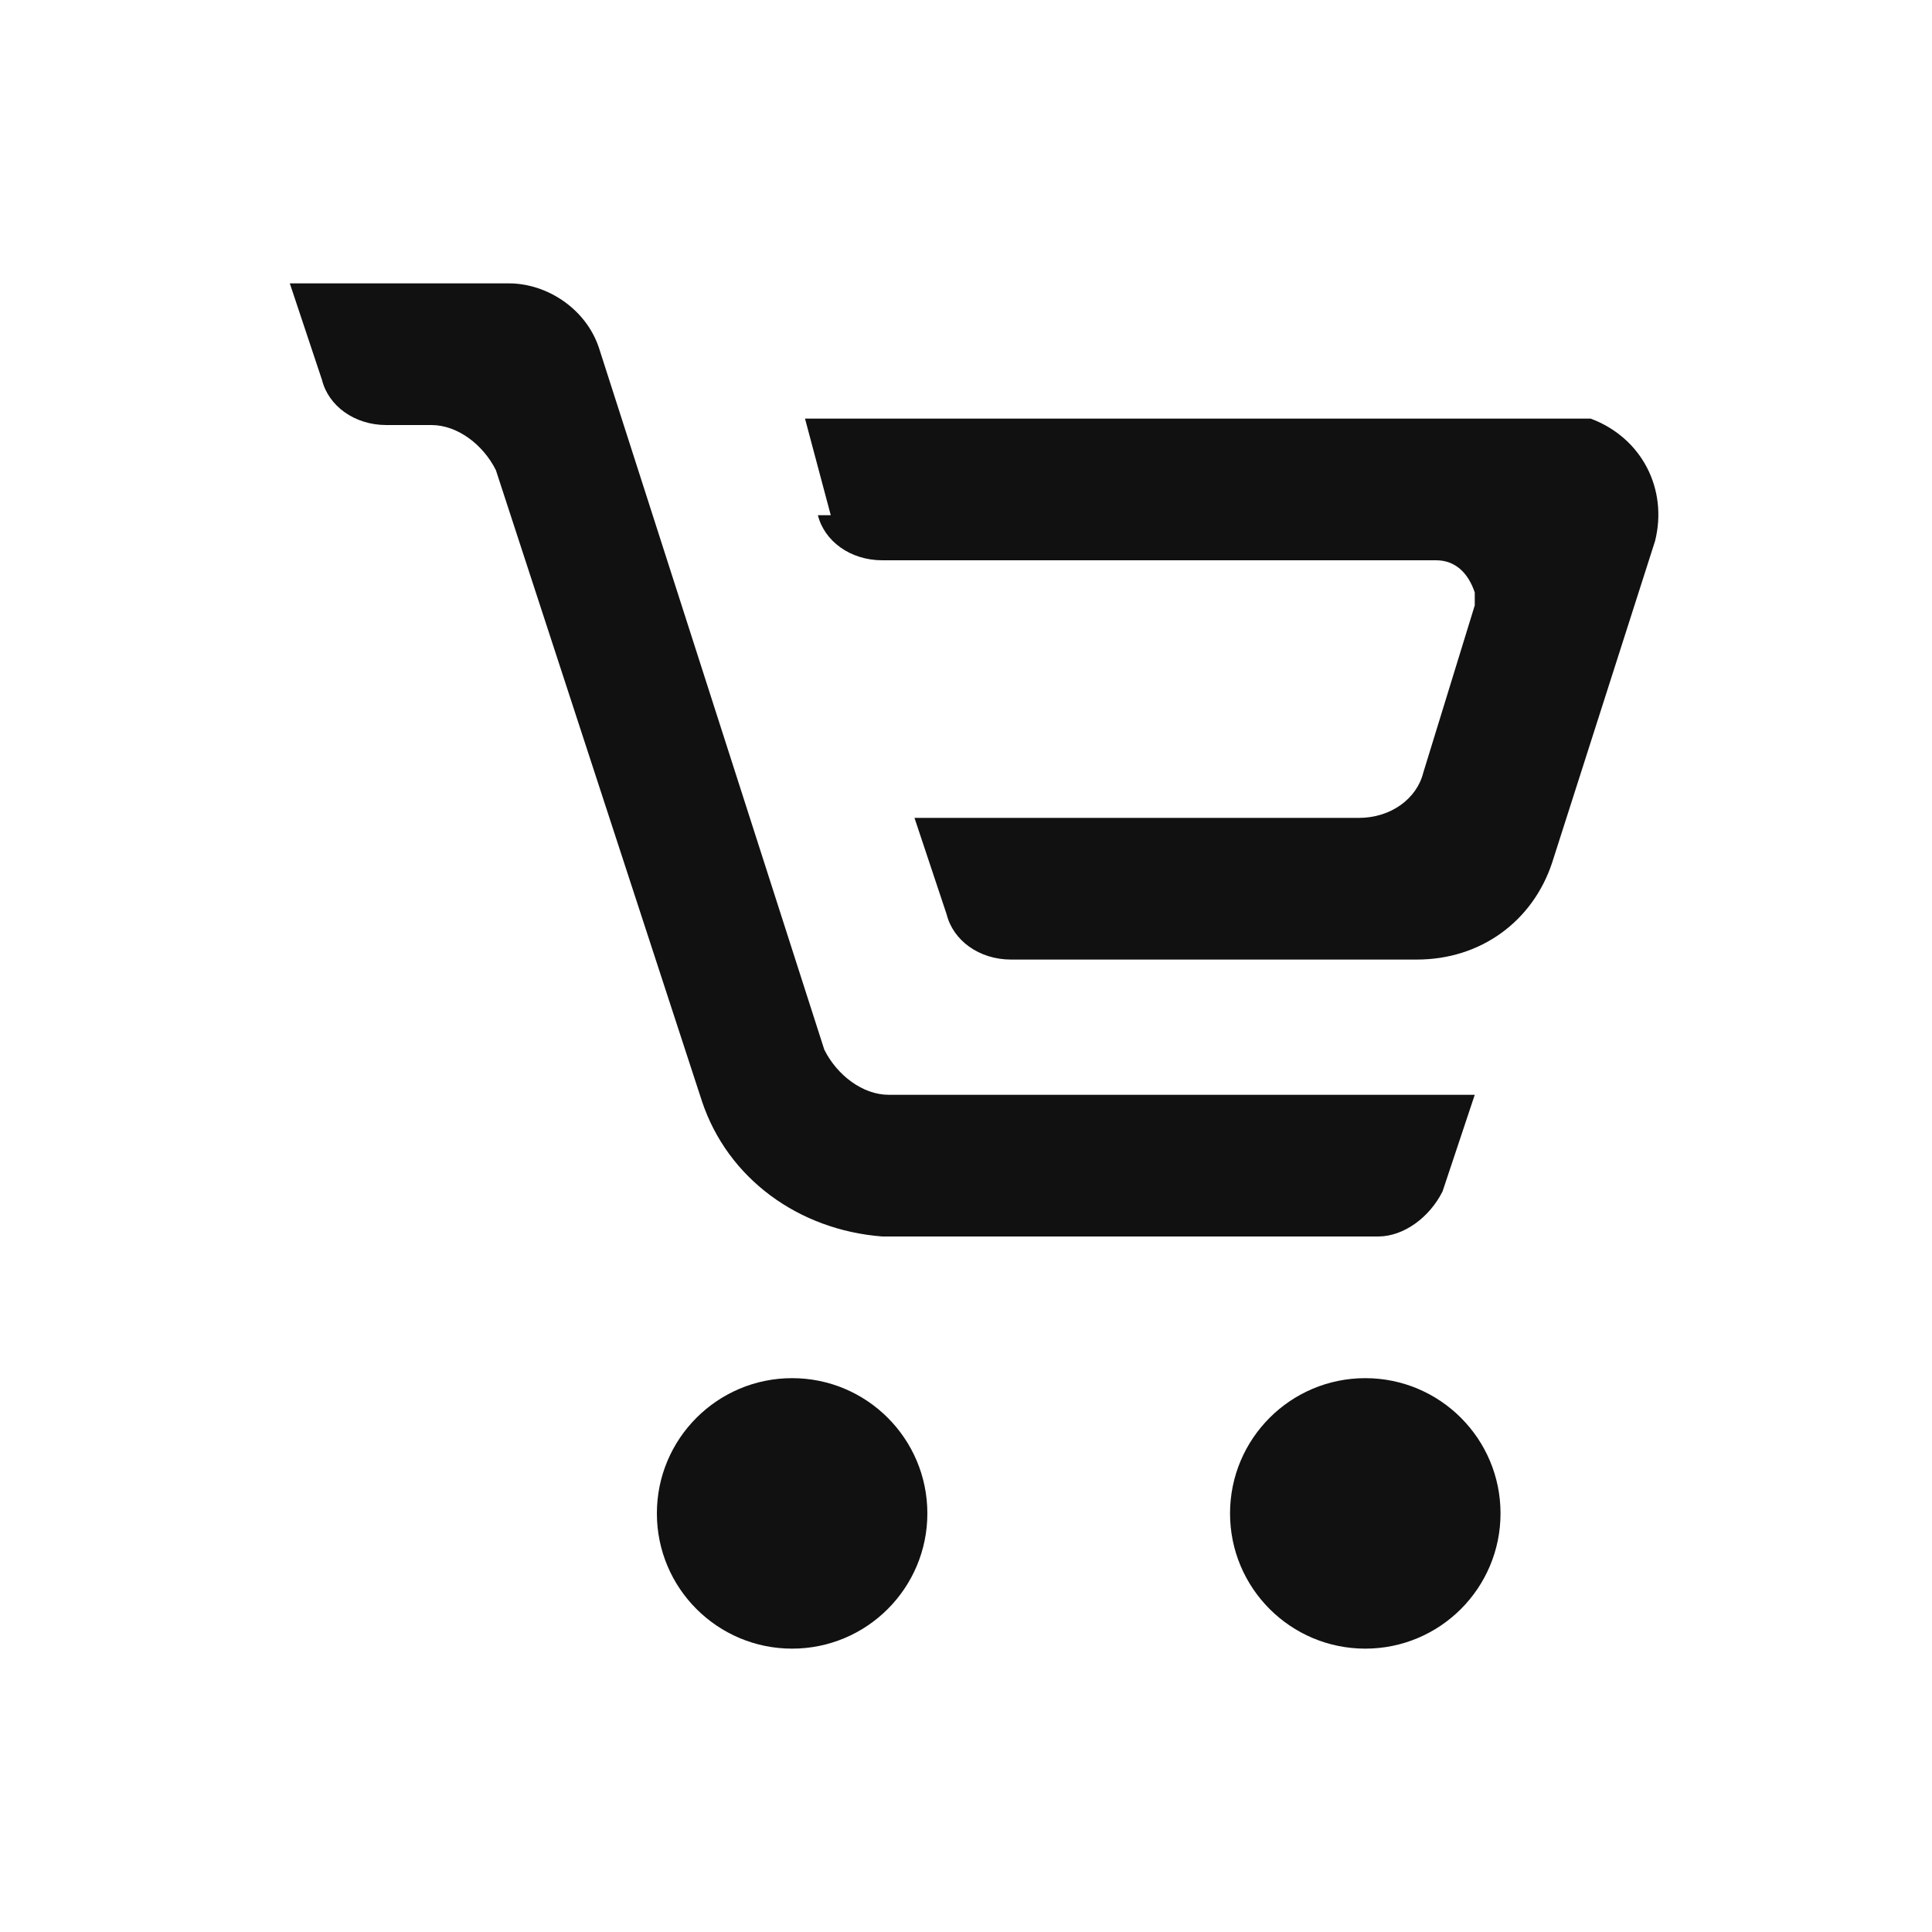
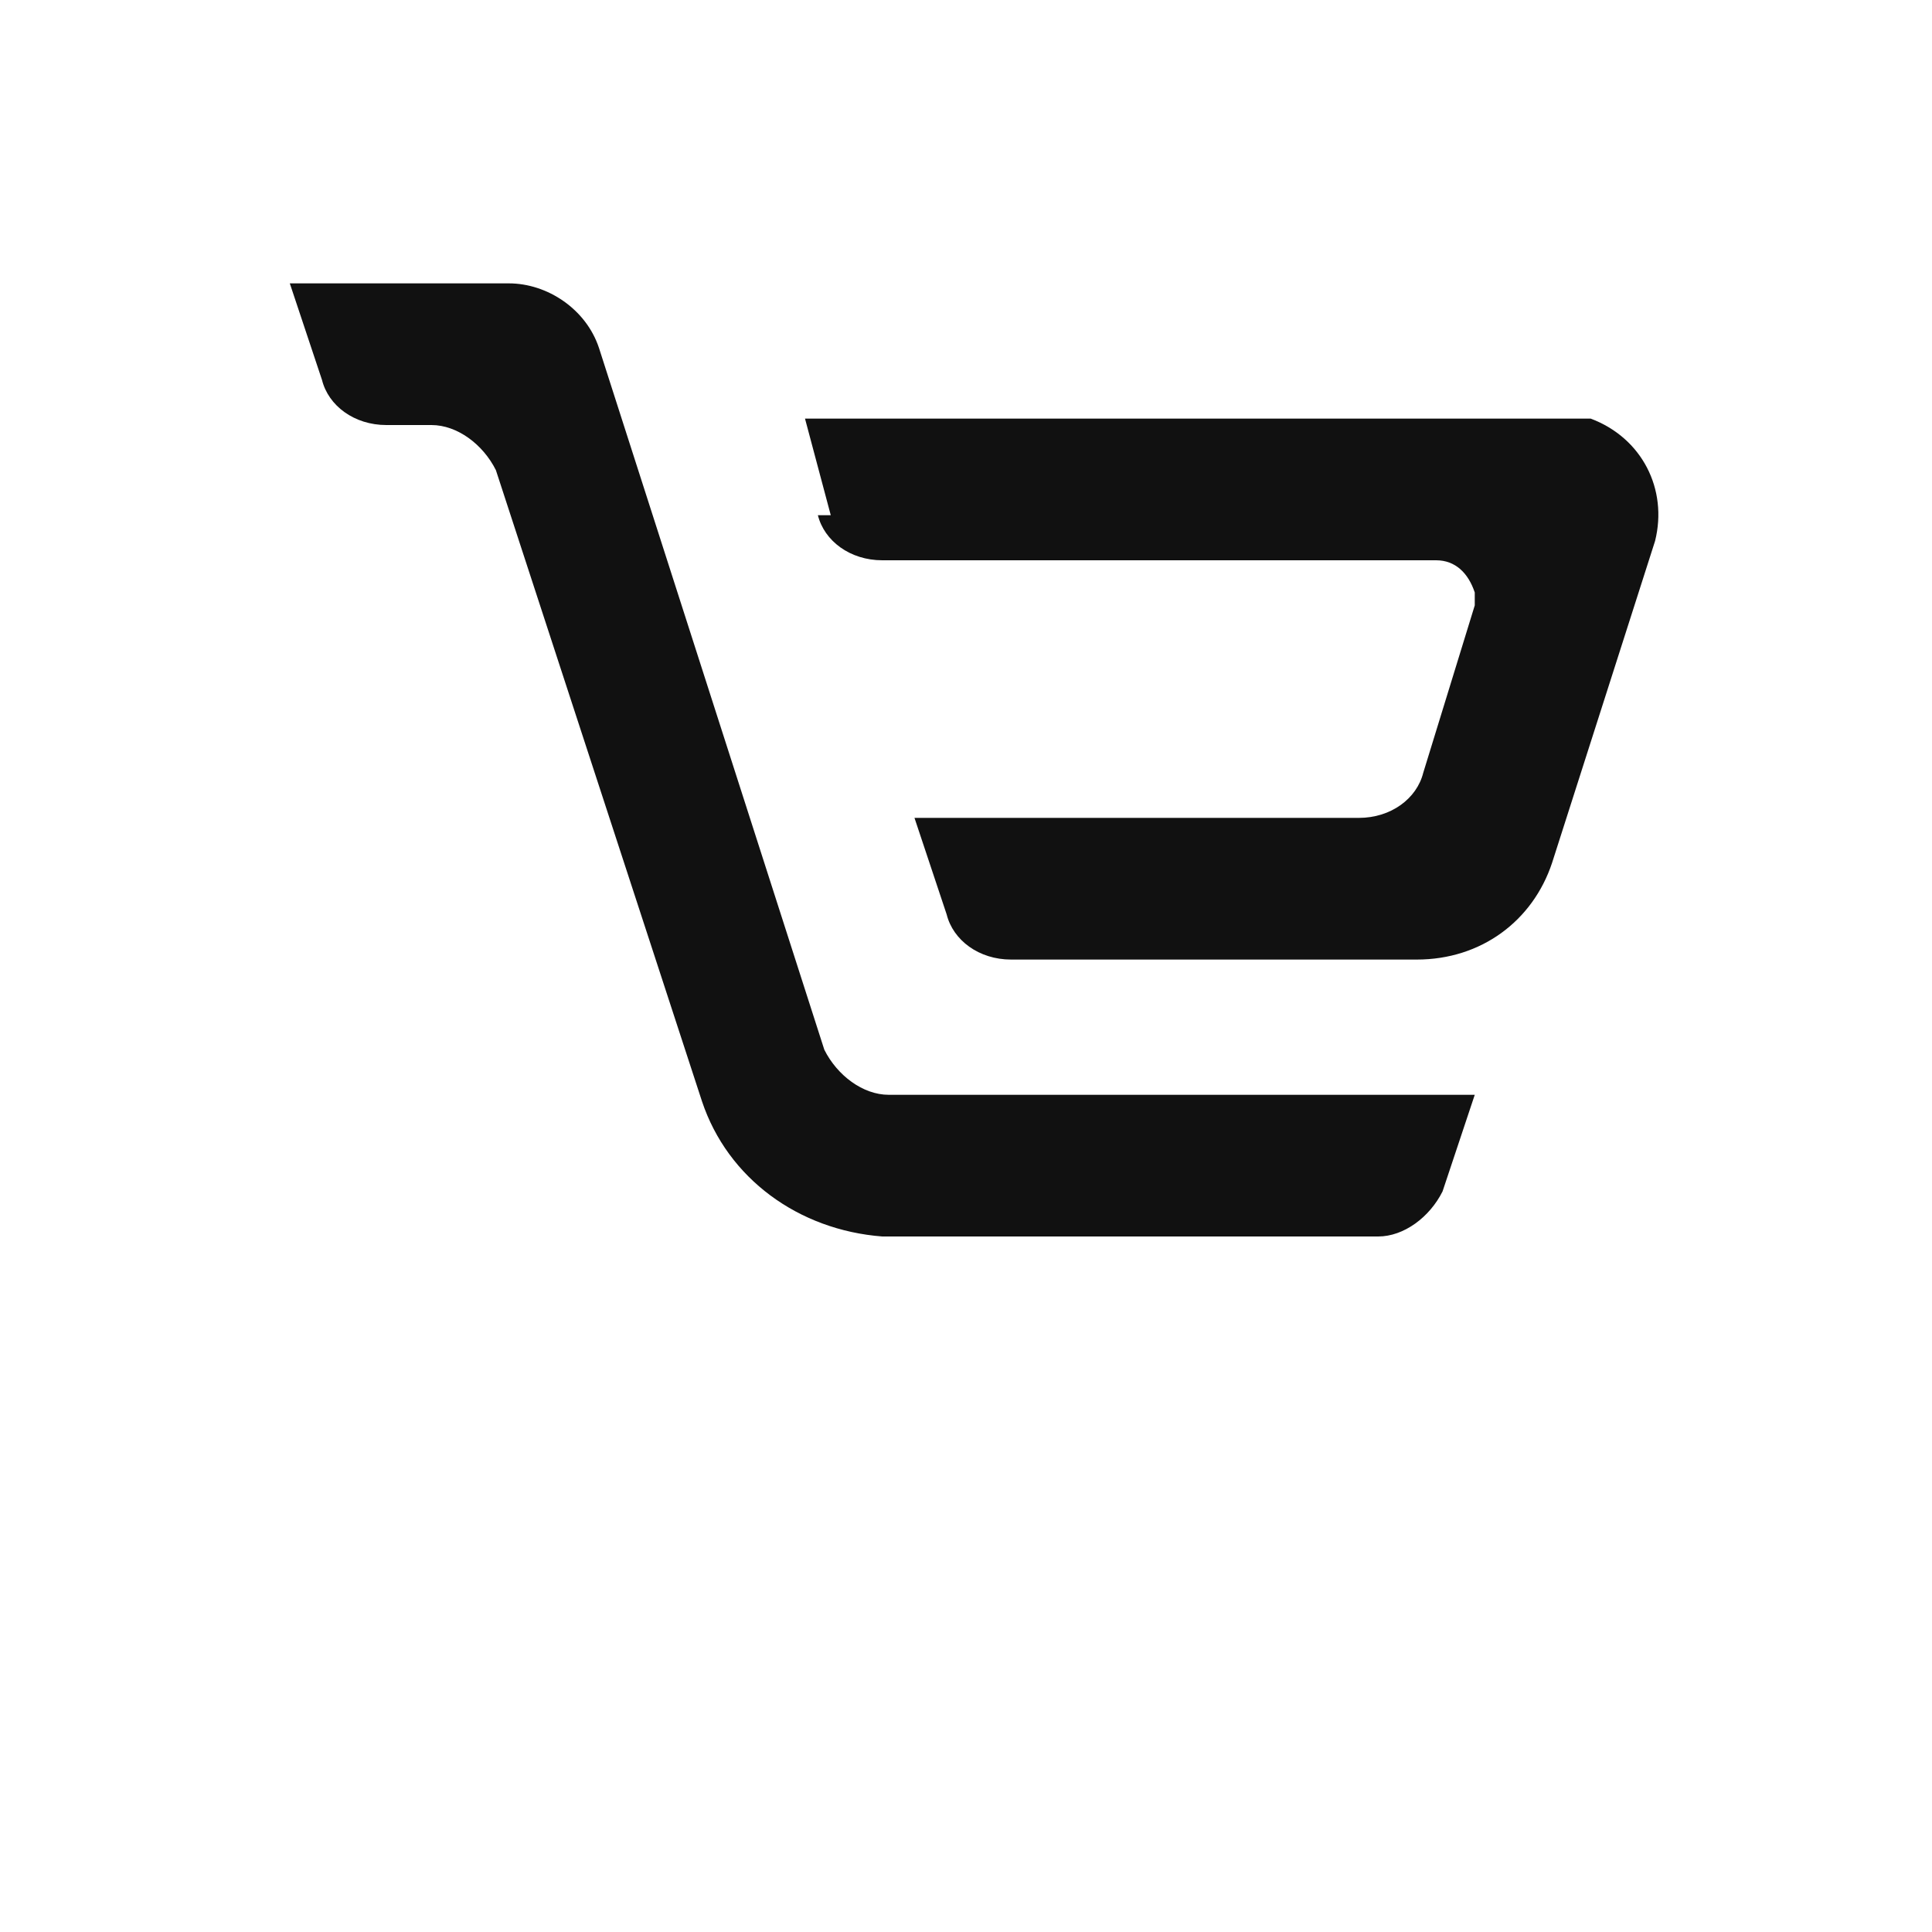
<svg xmlns="http://www.w3.org/2000/svg" id="_レイヤー_1" data-name="レイヤー 1" version="1.1" viewBox="0 0 30 30">
  <defs>
    <style>
      .cls-1 {
        fill: #111;
        stroke-width: 0px;
      }
    </style>
  </defs>
  <g id="_グループ_2130" data-name="グループ 2130">
-     <ellipse id="_楕円形_63" data-name="楕円形 63" class="cls-1" cx="12.3" cy="23.5" rx="2.1" ry="2.1" />
-     <ellipse id="_楕円形_64" data-name="楕円形 64" class="cls-1" cx="21.2" cy="23.5" rx="2.1" ry="2.1" />
-   </g>
+     </g>
  <path id="_パス_3743" data-name="パス 3743" class="cls-1" d="M13.8,17c-.4,0-.8-.3-1-.7l-3.5-10.9c-.2-.6-.8-1-1.4-1h-3.4l.5,1.5c.1.4.5.7,1,.7h.7c.4,0,.8.3,1,.7l3.2,9.8c.4,1.2,1.5,2,2.8,2.1h7.7c.4,0,.8-.3,1-.7l.5-1.5h-8.9,0Z" />
  <path id="_パス_3744" data-name="パス 3744" class="cls-1" d="M12.7,8c.1.4.5.7,1,.7h8.6c.3,0,.5.2.6.5,0,0,0,.2,0,.2l-.8,2.6c-.1.4-.5.7-1,.7h-6.9l.5,1.5c.1.4.5.7,1,.7h6.3c1,0,1.8-.6,2.1-1.5l1.6-5c.2-.8-.2-1.6-1-1.9-.1,0-.3,0-.4,0h-11.8s0,0,0,0l.4,1.5h0Z" />
</svg>